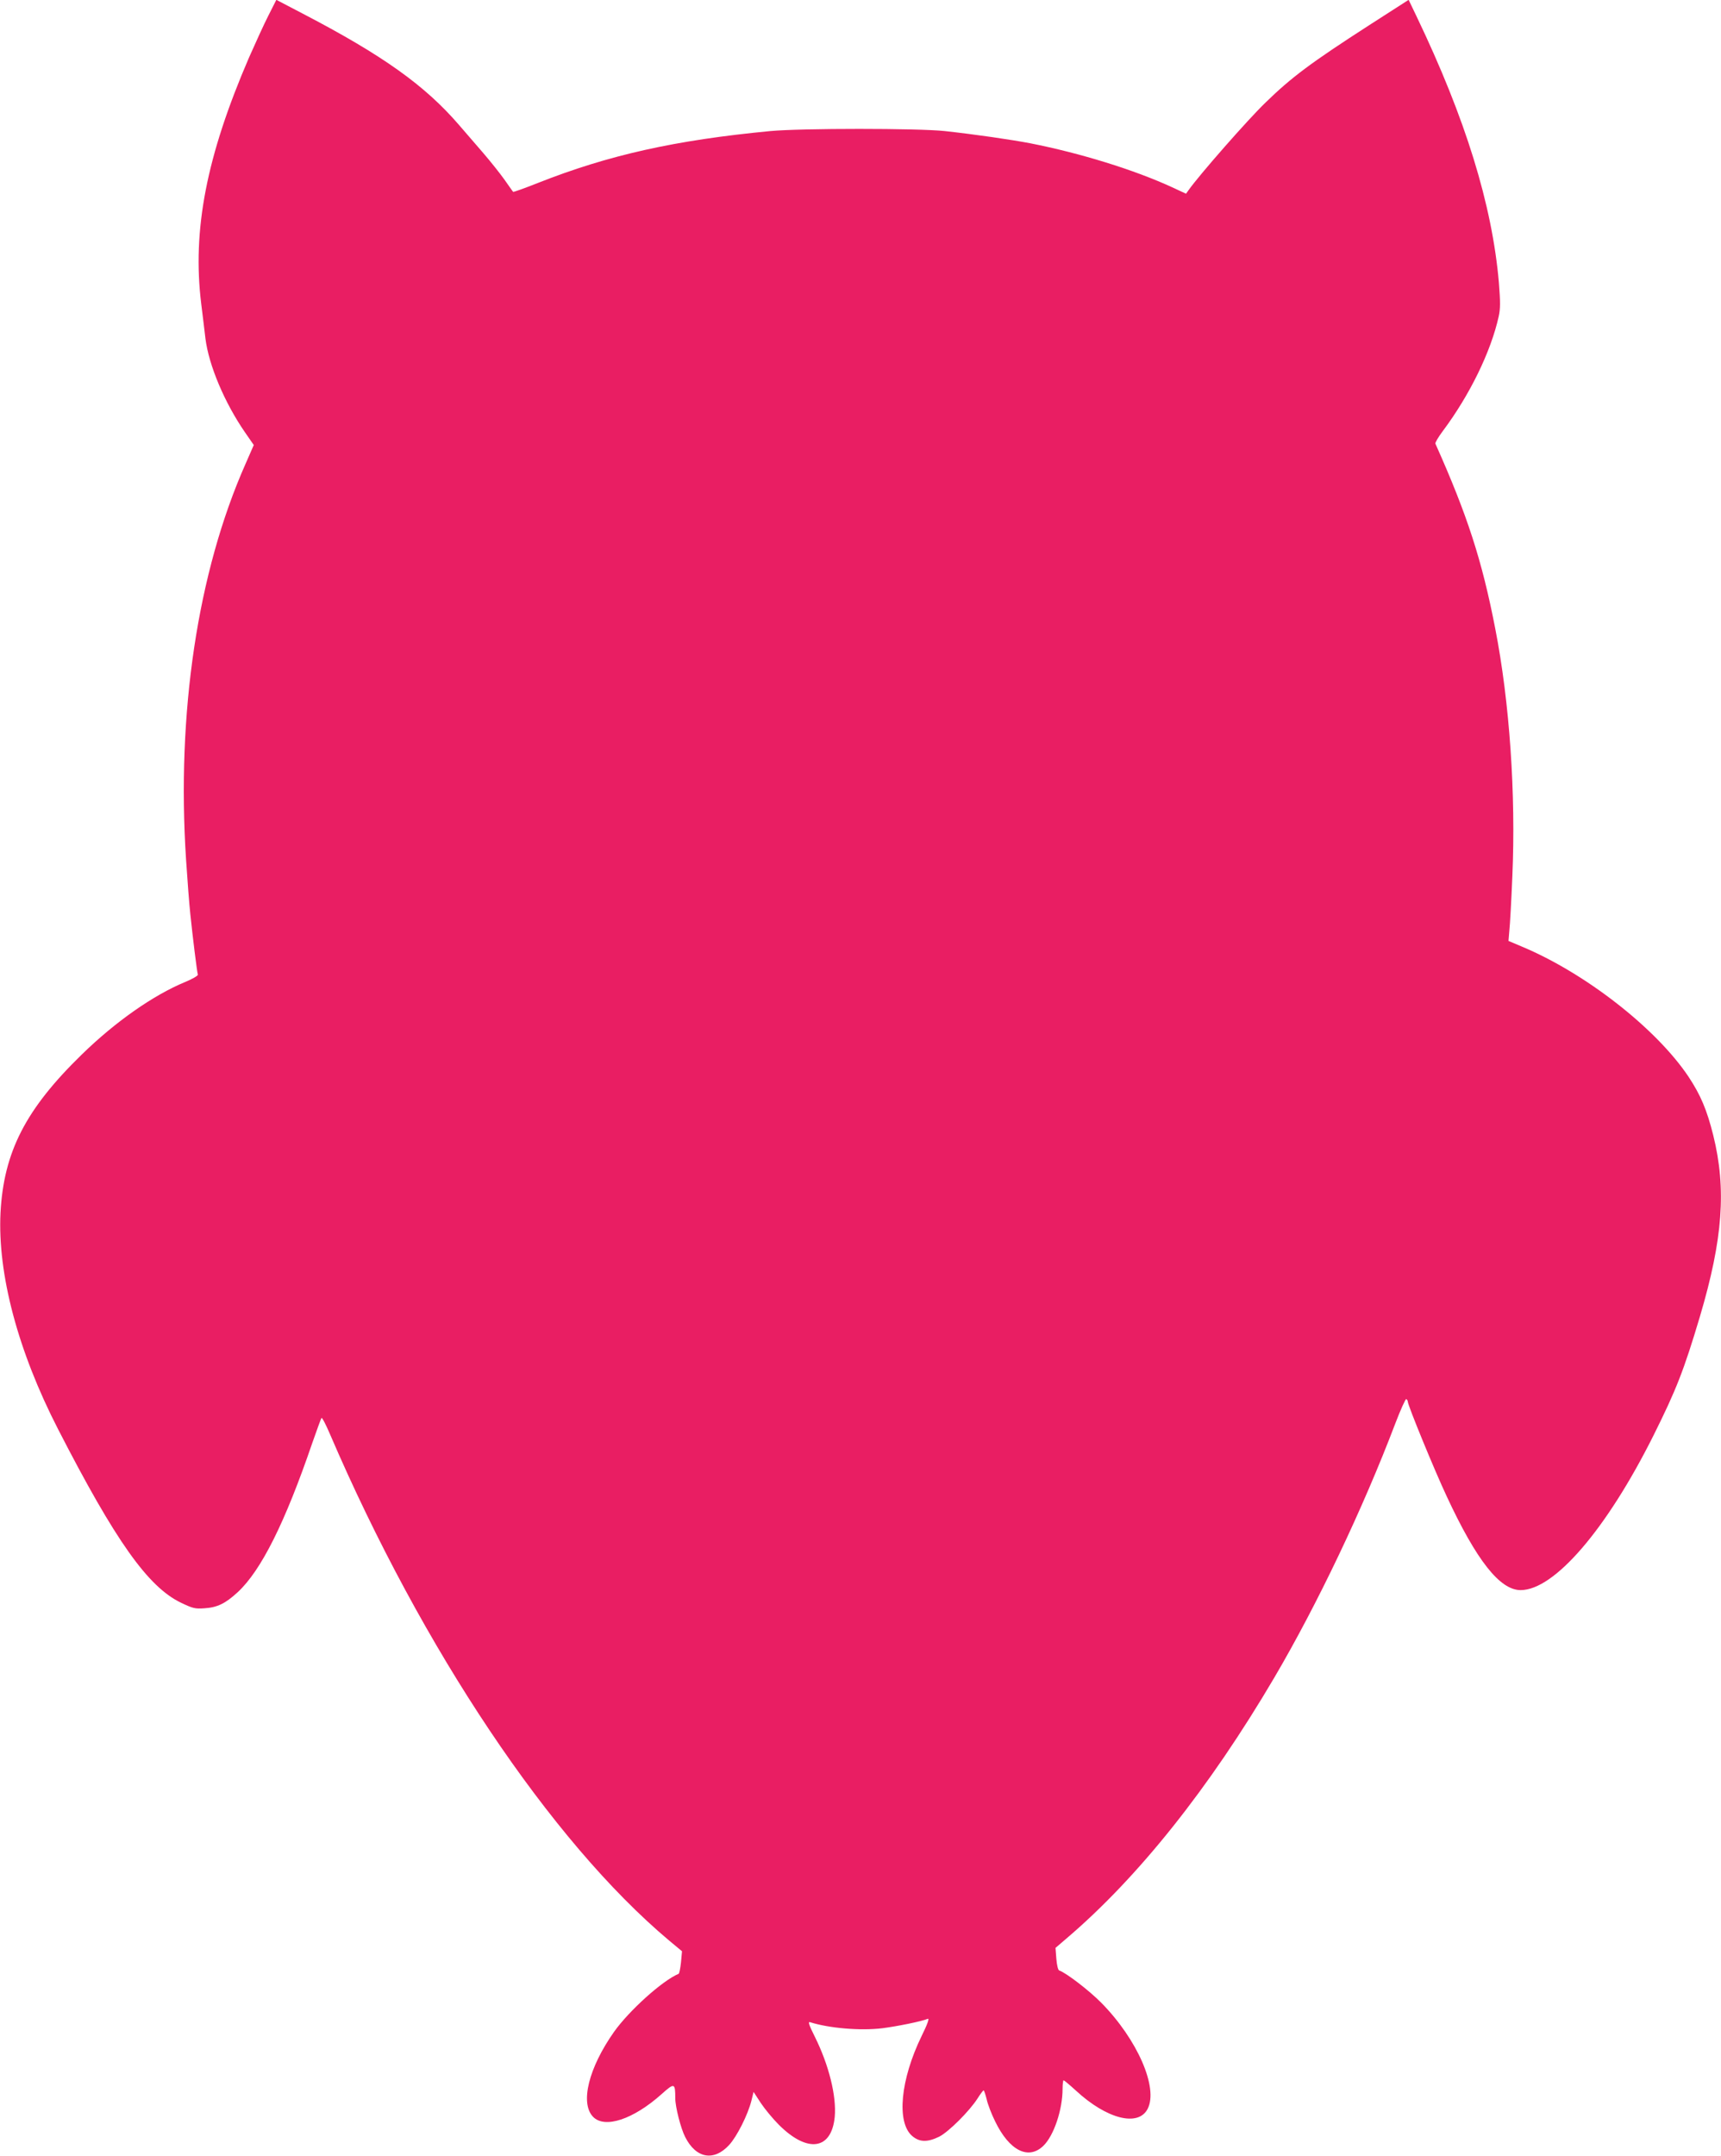
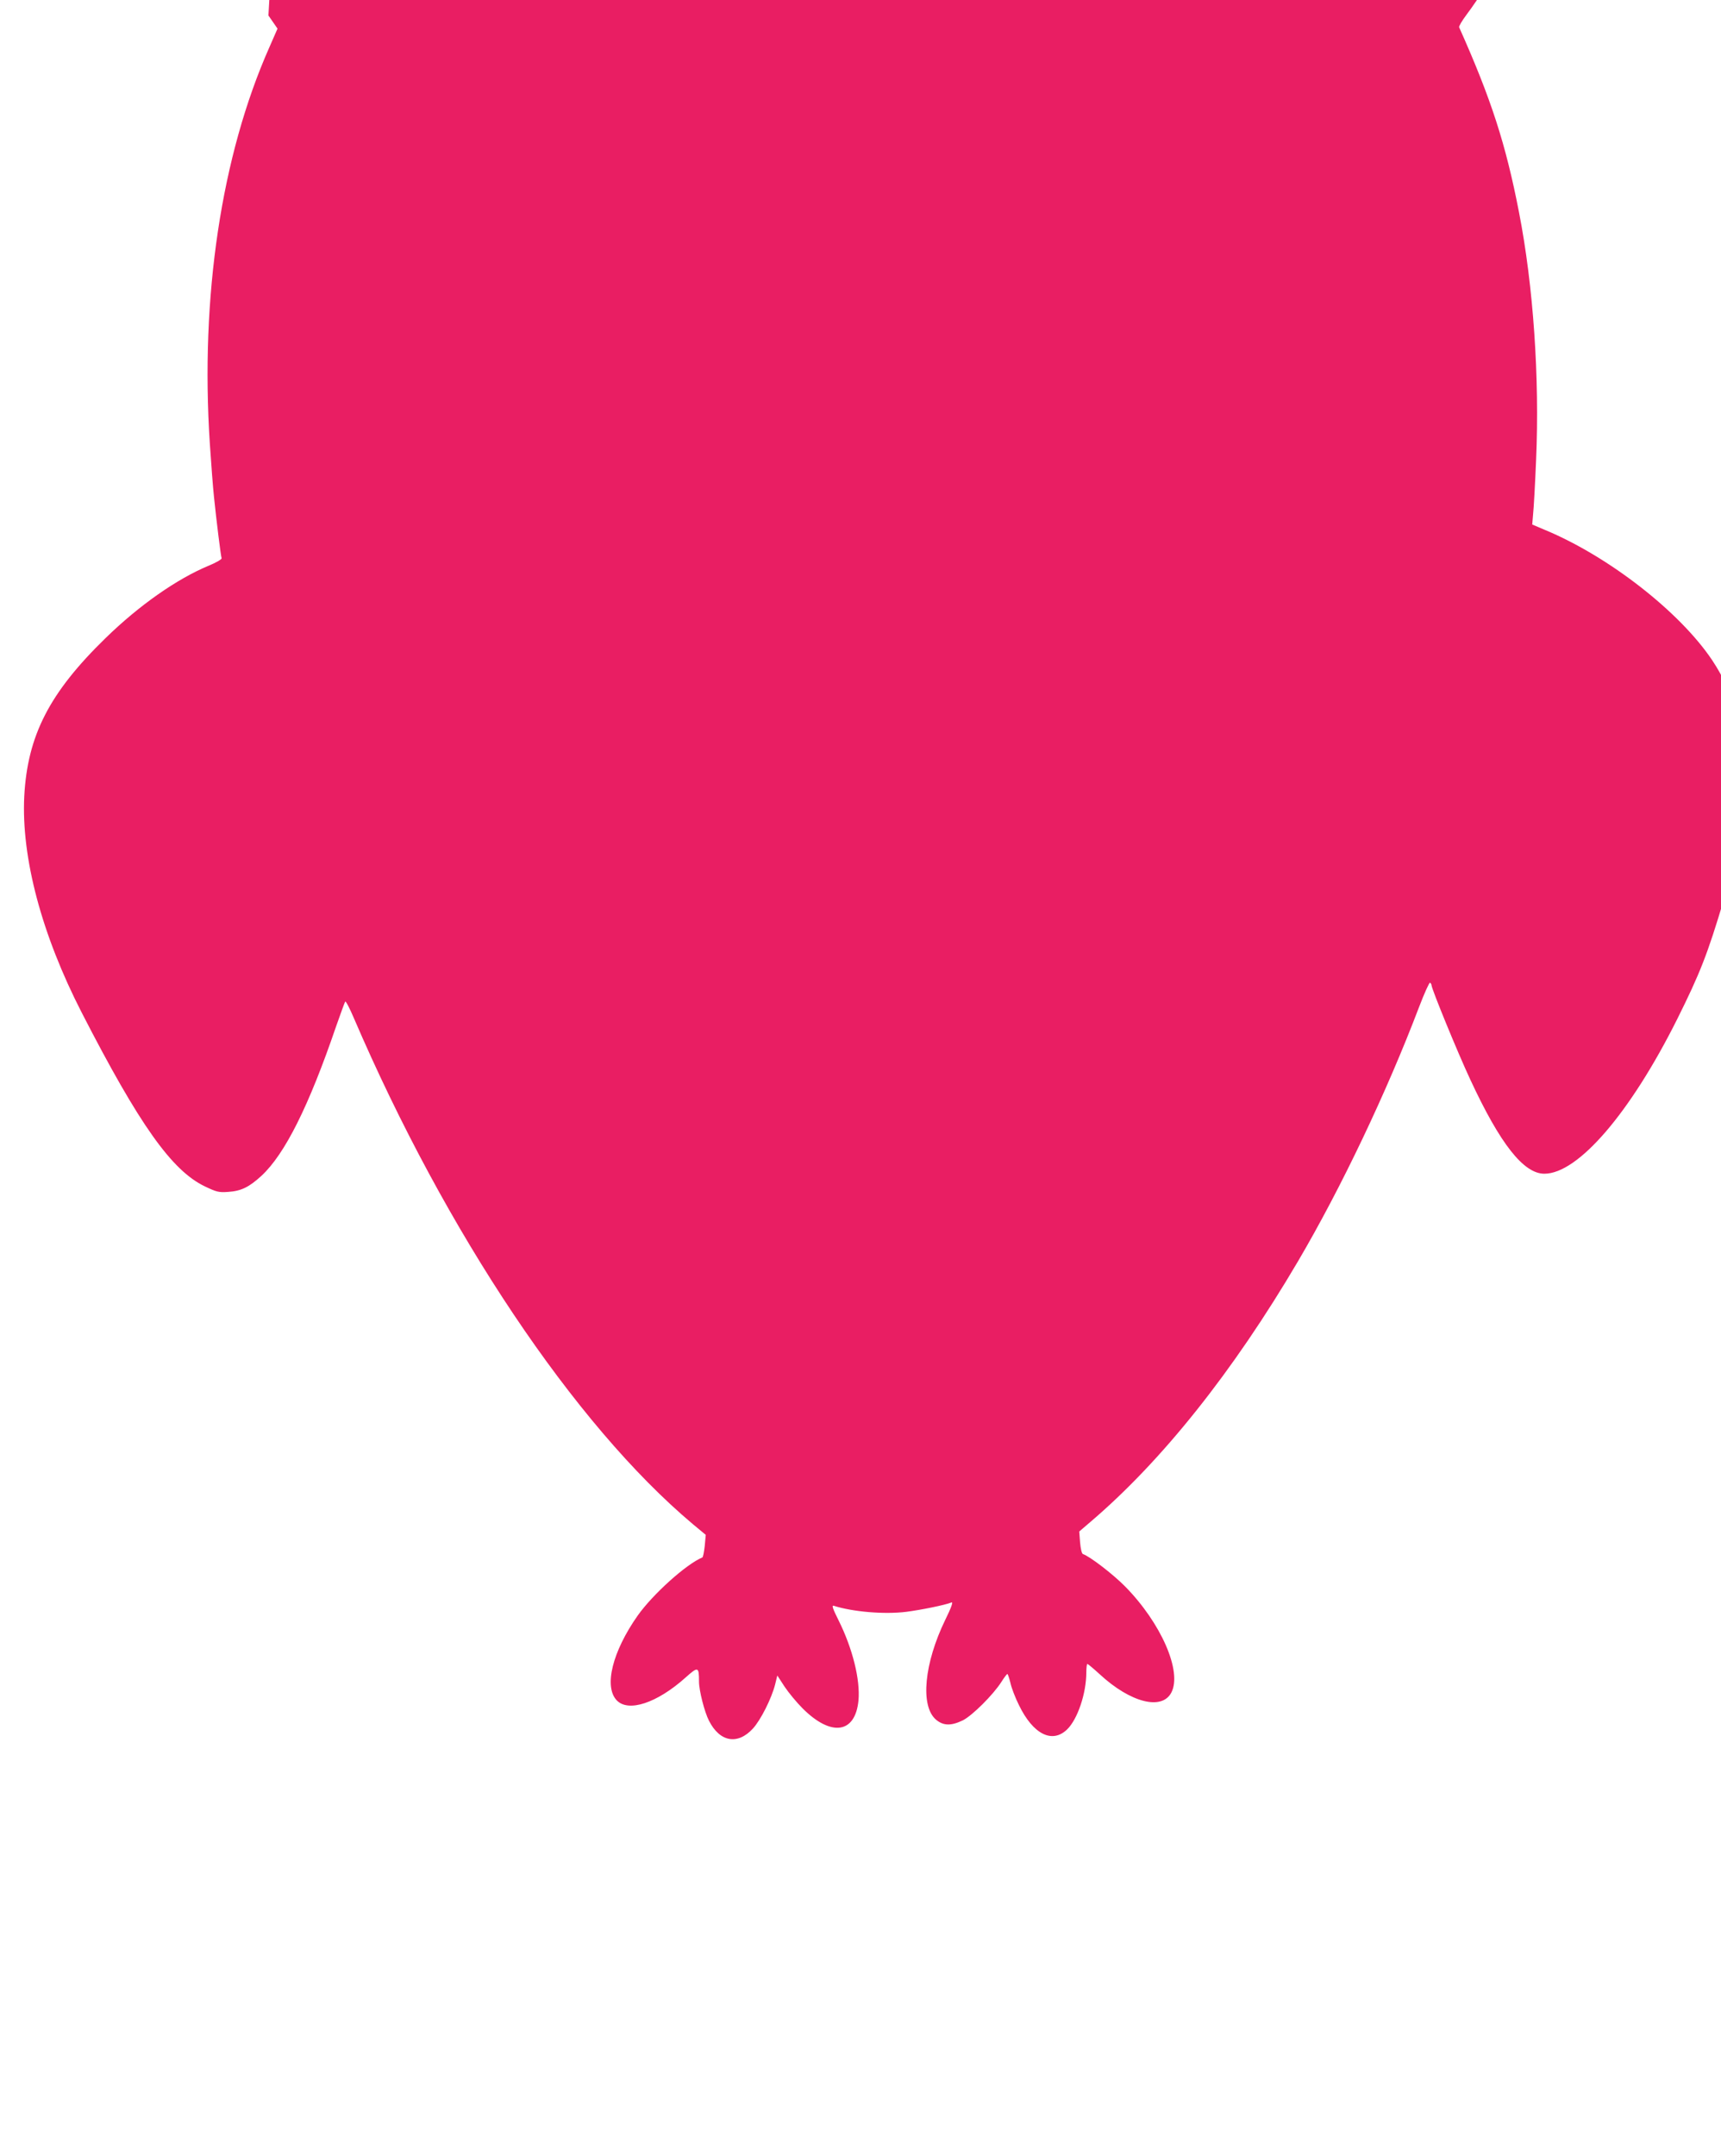
<svg xmlns="http://www.w3.org/2000/svg" version="1.0" width="1022pt" height="1280pt" viewBox="0 0 1022 1280" preserveAspectRatio="xMidYMid meet">
  <g transform="translate(0,1280) scale(0.1,-0.1)" fill="#e91e63" stroke="none">
-     <path d="M1594 12708 c-26 -51 -77 -163 -115 -249 -253 -586 -338 -1024 -284 -1463 8 -67 20 -159 25 -206 20 -159 113 -379 233 -554 l54 -78 -49 -112 c-285 -643 -410 -1479 -353 -2351 8 -121 19 -265 25 -320 14 -136 40 -347 45 -361 2 -6 -32 -26 -76 -44 -188 -78 -412 -234 -613 -430 -334 -325 -464 -579 -483 -940 -18 -363 103 -820 342 -1285 341 -664 534 -936 730 -1030 69 -33 83 -37 138 -33 78 5 125 28 199 96 139 129 281 413 443 887 27 77 51 143 54 147 4 4 26 -39 50 -95 548 -1276 1312 -2417 2014 -3007 l77 -64 -6 -66 c-4 -36 -10 -66 -14 -68 -95 -39 -294 -218 -384 -345 -150 -213 -202 -421 -125 -503 69 -73 239 -17 408 134 76 68 81 67 81 -24 0 -52 33 -181 59 -231 64 -127 170 -146 261 -47 46 50 111 179 132 262 l13 53 43 -66 c24 -36 72 -94 107 -129 170 -170 313 -150 332 47 11 124 -35 308 -118 475 -35 70 -42 91 -29 87 113 -36 300 -52 430 -36 86 11 231 40 270 56 10 3 -3 -33 -37 -102 -126 -259 -150 -511 -57 -593 44 -38 91 -39 161 -5 57 29 180 152 228 227 17 27 33 48 36 48 3 0 11 -24 18 -52 6 -29 29 -89 51 -133 84 -173 197 -230 286 -144 62 60 114 214 114 339 0 27 3 50 6 50 3 0 37 -28 74 -62 182 -168 369 -216 425 -108 65 125 -61 413 -275 630 -72 73 -209 178 -250 192 -7 2 -14 32 -17 69 l-5 65 63 54 c426 362 850 894 1236 1550 256 435 528 1007 718 1507 32 84 62 150 66 147 5 -3 9 -10 9 -15 0 -21 156 -402 231 -562 177 -381 316 -557 439 -557 200 0 510 360 789 918 135 271 180 385 276 707 136 459 158 756 79 1075 -38 152 -75 239 -147 348 -192 287 -614 616 -991 773 l-78 33 5 60 c4 34 12 180 18 325 21 485 -16 1032 -102 1471 -78 402 -165 671 -355 1096 -3 5 17 39 44 75 160 214 286 472 332 681 10 45 10 85 1 200 -40 462 -198 974 -489 1581 l-47 98 -235 -151 c-346 -223 -461 -309 -615 -459 -105 -101 -396 -433 -457 -520 l-15 -21 -84 39 c-224 103 -544 202 -839 260 -114 22 -328 53 -510 73 -158 17 -851 17 -1035 0 -565 -54 -961 -142 -1383 -309 -78 -31 -143 -54 -145 -52 -2 2 -25 35 -51 72 -27 38 -83 108 -125 157 -42 48 -107 124 -146 169 -202 234 -451 412 -927 660 l-157 82 -47 -93z" />
+     <path d="M1594 12708 l54 -78 -49 -112 c-285 -643 -410 -1479 -353 -2351 8 -121 19 -265 25 -320 14 -136 40 -347 45 -361 2 -6 -32 -26 -76 -44 -188 -78 -412 -234 -613 -430 -334 -325 -464 -579 -483 -940 -18 -363 103 -820 342 -1285 341 -664 534 -936 730 -1030 69 -33 83 -37 138 -33 78 5 125 28 199 96 139 129 281 413 443 887 27 77 51 143 54 147 4 4 26 -39 50 -95 548 -1276 1312 -2417 2014 -3007 l77 -64 -6 -66 c-4 -36 -10 -66 -14 -68 -95 -39 -294 -218 -384 -345 -150 -213 -202 -421 -125 -503 69 -73 239 -17 408 134 76 68 81 67 81 -24 0 -52 33 -181 59 -231 64 -127 170 -146 261 -47 46 50 111 179 132 262 l13 53 43 -66 c24 -36 72 -94 107 -129 170 -170 313 -150 332 47 11 124 -35 308 -118 475 -35 70 -42 91 -29 87 113 -36 300 -52 430 -36 86 11 231 40 270 56 10 3 -3 -33 -37 -102 -126 -259 -150 -511 -57 -593 44 -38 91 -39 161 -5 57 29 180 152 228 227 17 27 33 48 36 48 3 0 11 -24 18 -52 6 -29 29 -89 51 -133 84 -173 197 -230 286 -144 62 60 114 214 114 339 0 27 3 50 6 50 3 0 37 -28 74 -62 182 -168 369 -216 425 -108 65 125 -61 413 -275 630 -72 73 -209 178 -250 192 -7 2 -14 32 -17 69 l-5 65 63 54 c426 362 850 894 1236 1550 256 435 528 1007 718 1507 32 84 62 150 66 147 5 -3 9 -10 9 -15 0 -21 156 -402 231 -562 177 -381 316 -557 439 -557 200 0 510 360 789 918 135 271 180 385 276 707 136 459 158 756 79 1075 -38 152 -75 239 -147 348 -192 287 -614 616 -991 773 l-78 33 5 60 c4 34 12 180 18 325 21 485 -16 1032 -102 1471 -78 402 -165 671 -355 1096 -3 5 17 39 44 75 160 214 286 472 332 681 10 45 10 85 1 200 -40 462 -198 974 -489 1581 l-47 98 -235 -151 c-346 -223 -461 -309 -615 -459 -105 -101 -396 -433 -457 -520 l-15 -21 -84 39 c-224 103 -544 202 -839 260 -114 22 -328 53 -510 73 -158 17 -851 17 -1035 0 -565 -54 -961 -142 -1383 -309 -78 -31 -143 -54 -145 -52 -2 2 -25 35 -51 72 -27 38 -83 108 -125 157 -42 48 -107 124 -146 169 -202 234 -451 412 -927 660 l-157 82 -47 -93z" />
  </g>
</svg>